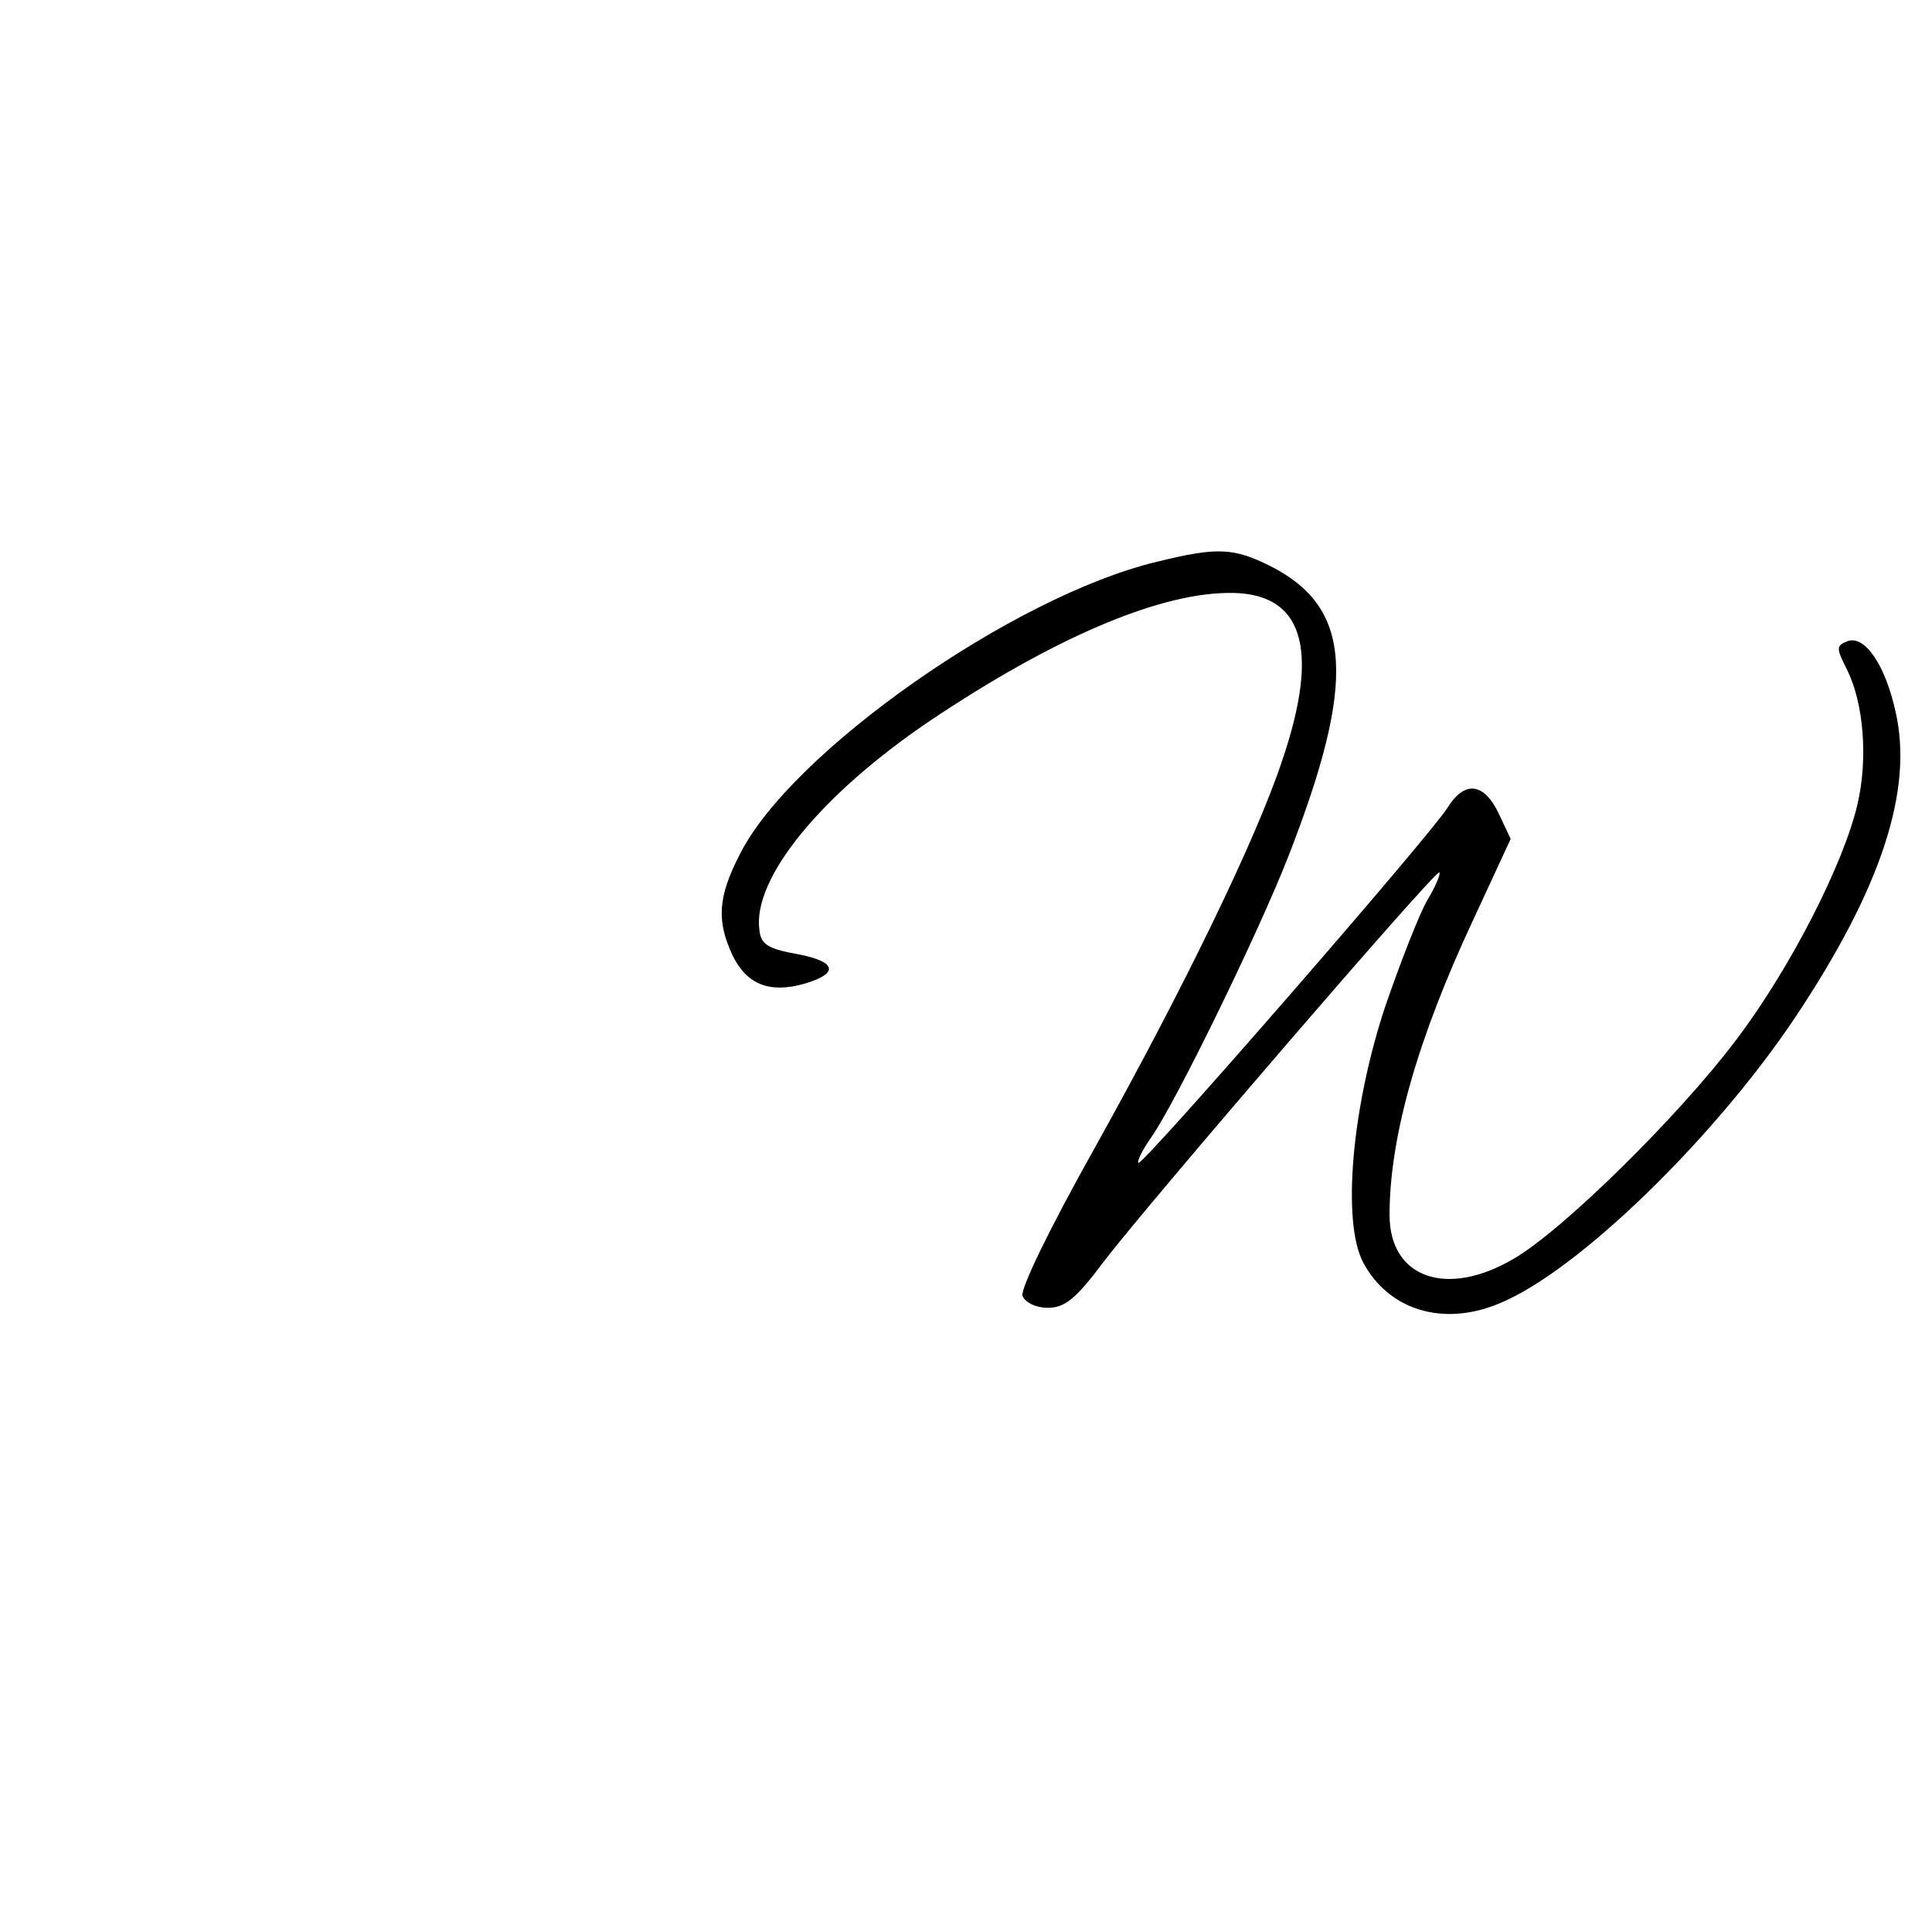
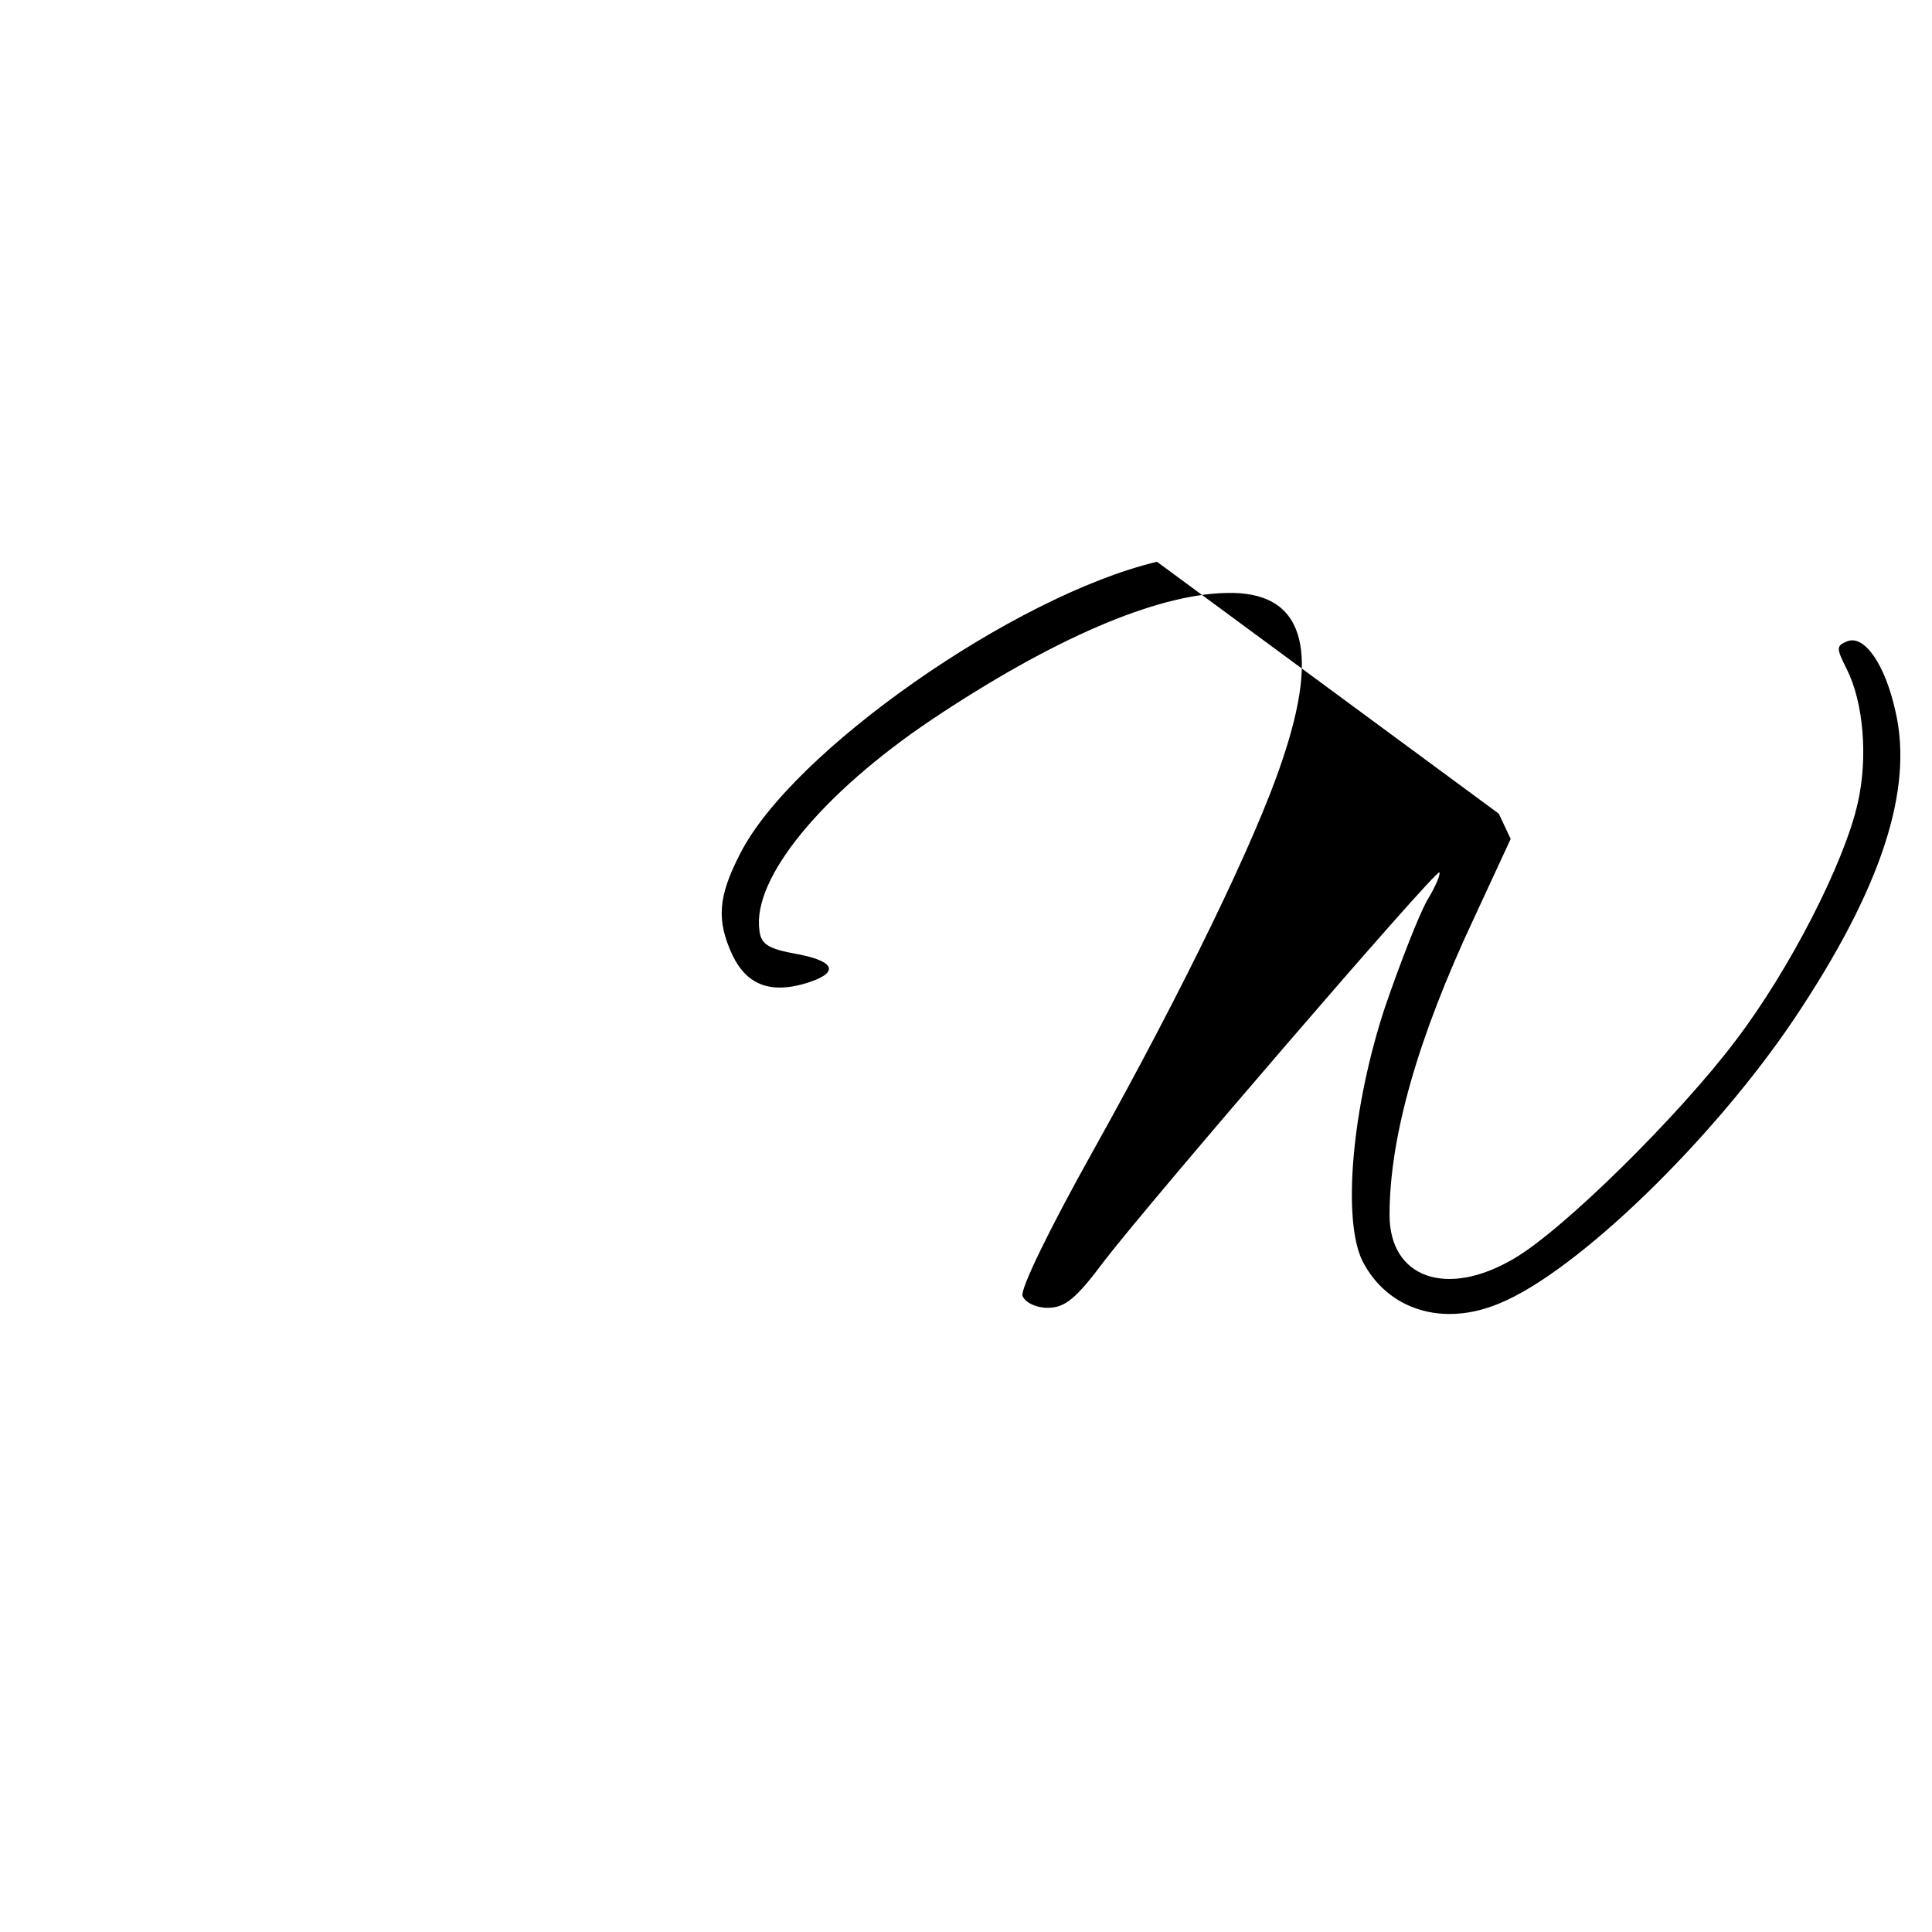
<svg xmlns="http://www.w3.org/2000/svg" version="1.0" width="260pt" height="260pt" viewBox="0 0 260 260" preserveAspectRatio="xMidYMid meet">
  <g transform="translate(0,260) scale(0.1,-0.1)" fill="#000000" stroke="none">
-     <path d="M1557 1844 c-193 -46 -492 -256 -561 -393 -30 -58 -32 -90 -10 -137 19 -39 50 -51 96 -38 48 14 44 30 -9 40 -39 7 -49 13 -51 32 -10 70 84 184 231 283 163 109 302 169 397 171 103 3 128 -72 75 -227 -35 -105 -132 -305 -253 -522 -61 -109 -99 -188 -96 -197 4 -9 18 -16 34 -16 23 0 38 12 76 63 63 82 447 528 451 523 2 -2 -5 -19 -16 -37 -11 -19 -36 -83 -57 -144 -45 -136 -58 -288 -30 -343 34 -65 108 -88 184 -56 105 43 289 222 398 385 116 174 159 306 135 411 -14 64 -42 104 -65 95 -15 -6 -15 -9 -1 -37 23 -45 29 -120 15 -181 -18 -80 -91 -223 -164 -319 -76 -101 -233 -256 -299 -294 -90 -53 -167 -26 -167 59 0 105 38 238 113 398 l50 108 -16 34 c-20 42 -46 45 -69 8 -22 -36 -411 -483 -416 -478 -2 2 5 17 17 34 32 45 144 274 185 379 92 236 86 334 -24 390 -50 25 -72 26 -153 6z" />
+     <path d="M1557 1844 c-193 -46 -492 -256 -561 -393 -30 -58 -32 -90 -10 -137 19 -39 50 -51 96 -38 48 14 44 30 -9 40 -39 7 -49 13 -51 32 -10 70 84 184 231 283 163 109 302 169 397 171 103 3 128 -72 75 -227 -35 -105 -132 -305 -253 -522 -61 -109 -99 -188 -96 -197 4 -9 18 -16 34 -16 23 0 38 12 76 63 63 82 447 528 451 523 2 -2 -5 -19 -16 -37 -11 -19 -36 -83 -57 -144 -45 -136 -58 -288 -30 -343 34 -65 108 -88 184 -56 105 43 289 222 398 385 116 174 159 306 135 411 -14 64 -42 104 -65 95 -15 -6 -15 -9 -1 -37 23 -45 29 -120 15 -181 -18 -80 -91 -223 -164 -319 -76 -101 -233 -256 -299 -294 -90 -53 -167 -26 -167 59 0 105 38 238 113 398 l50 108 -16 34 z" />
  </g>
</svg>